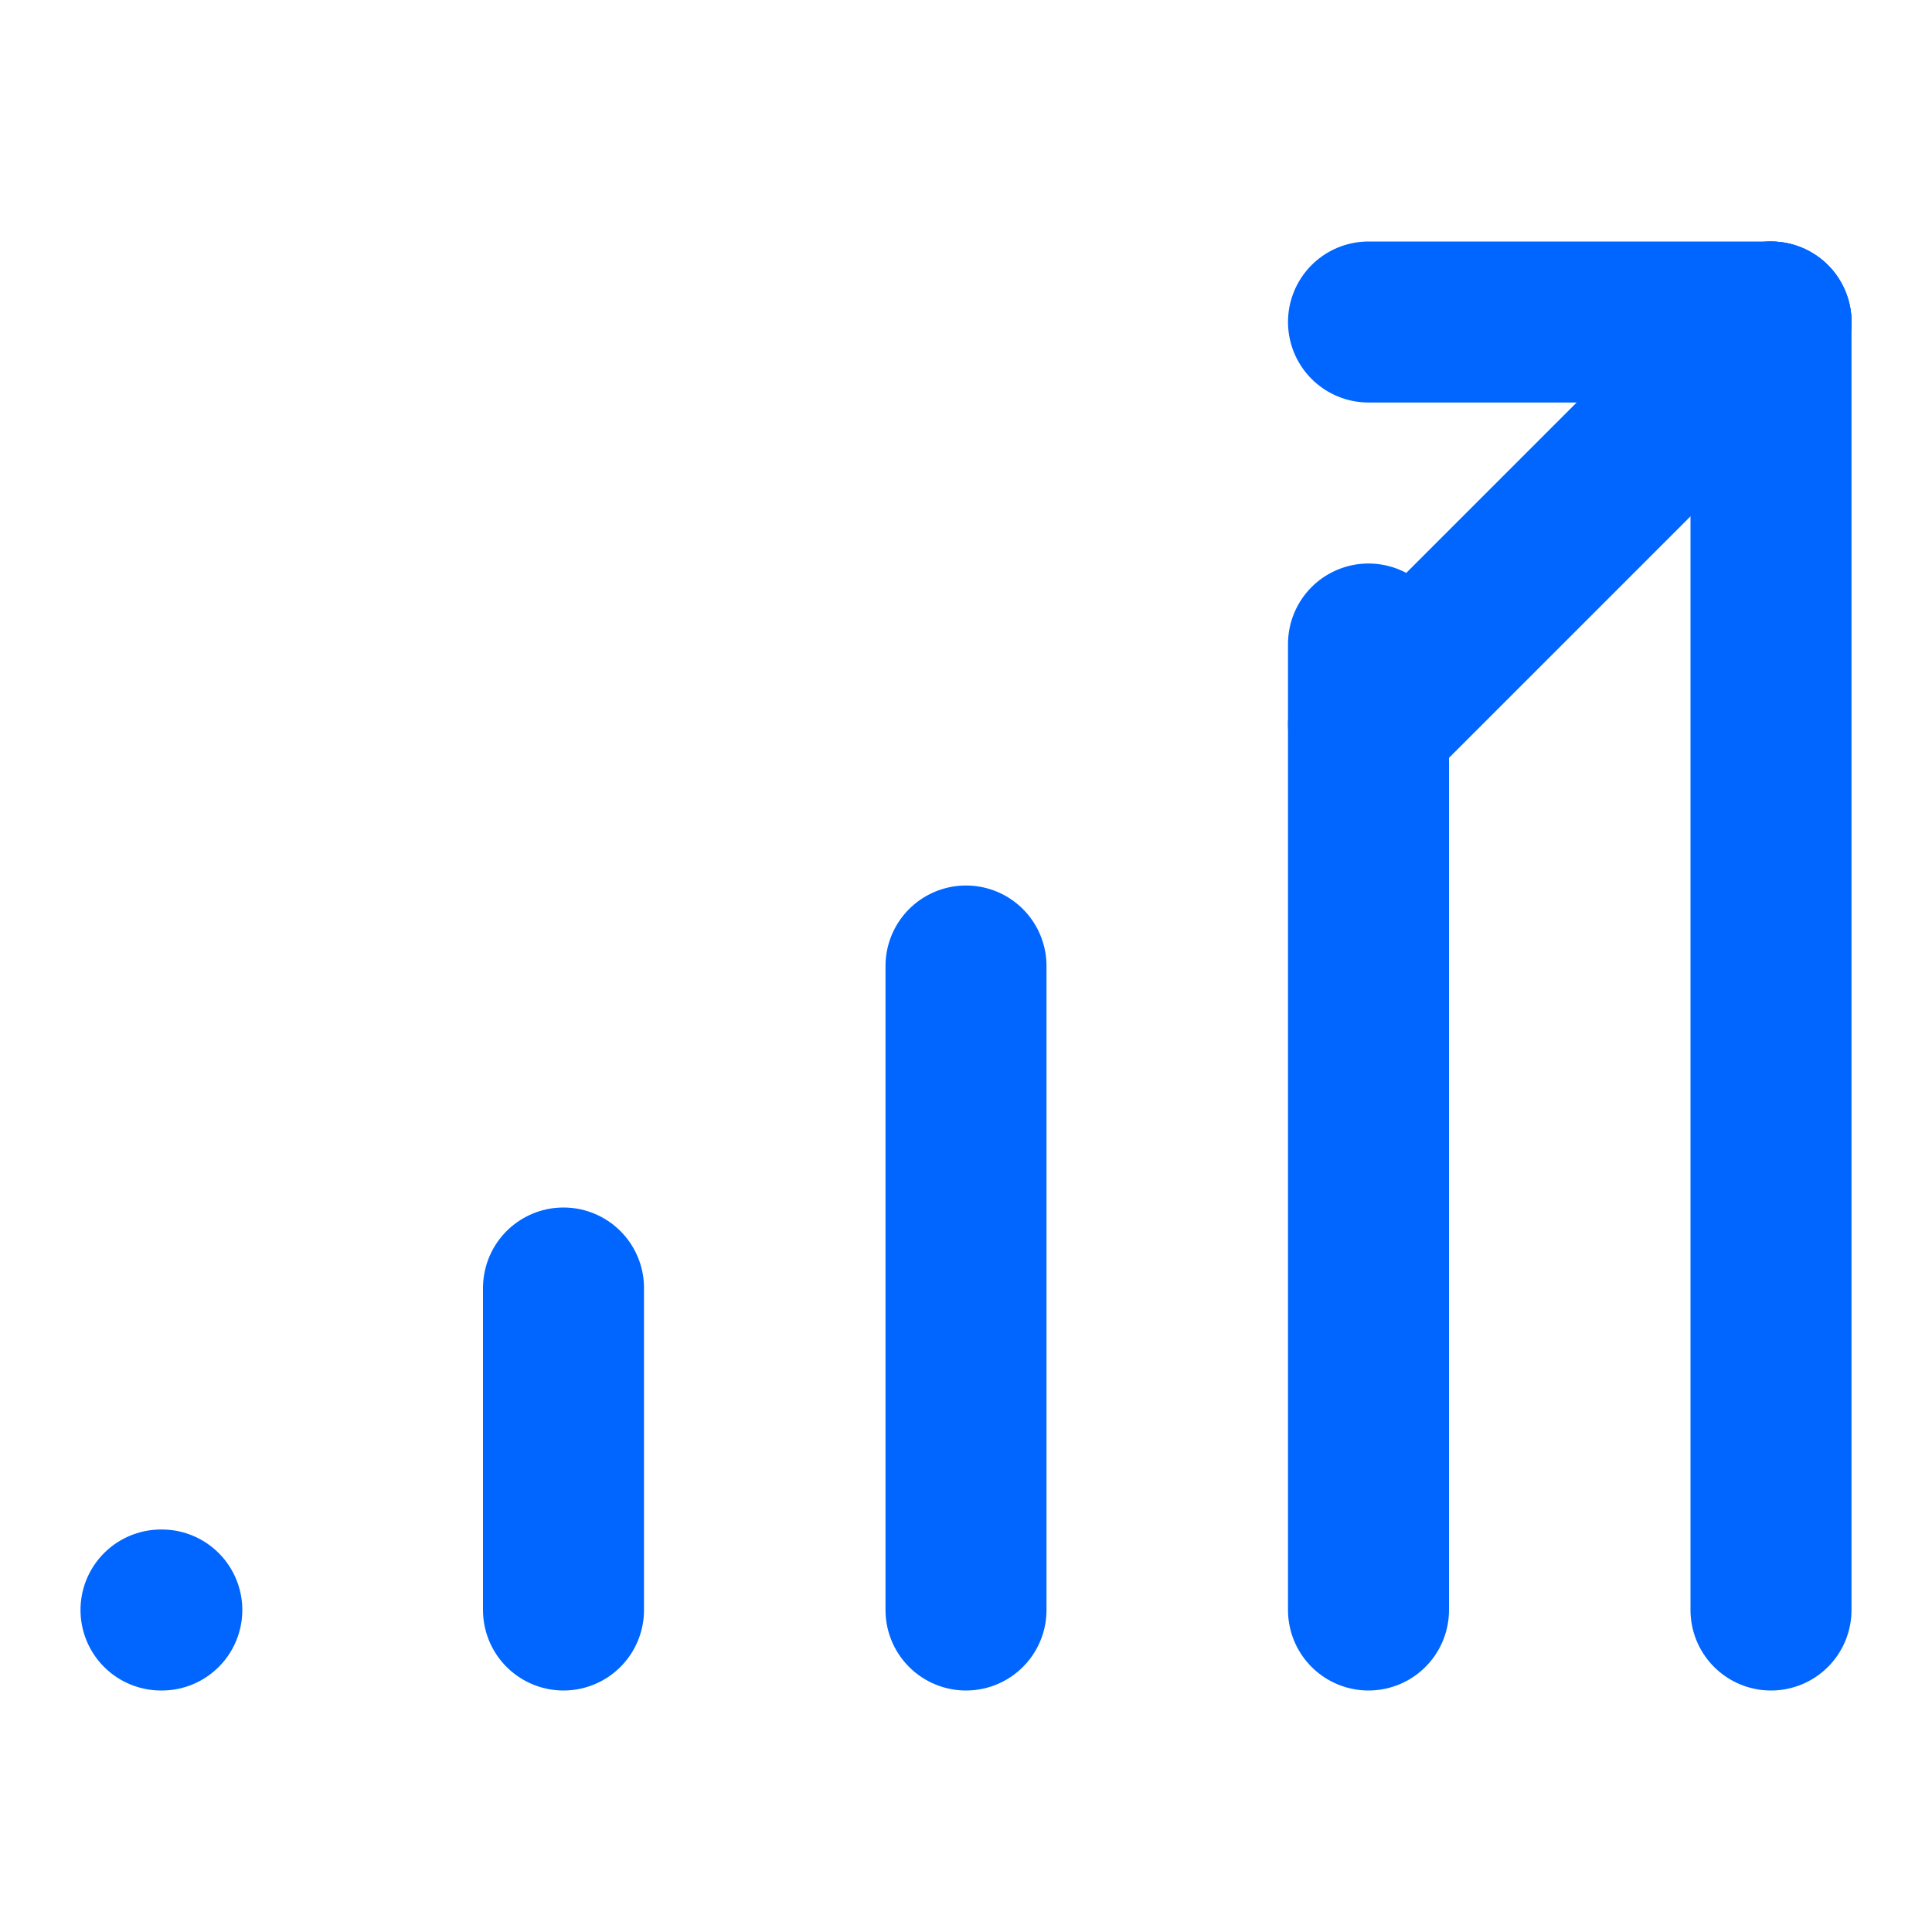
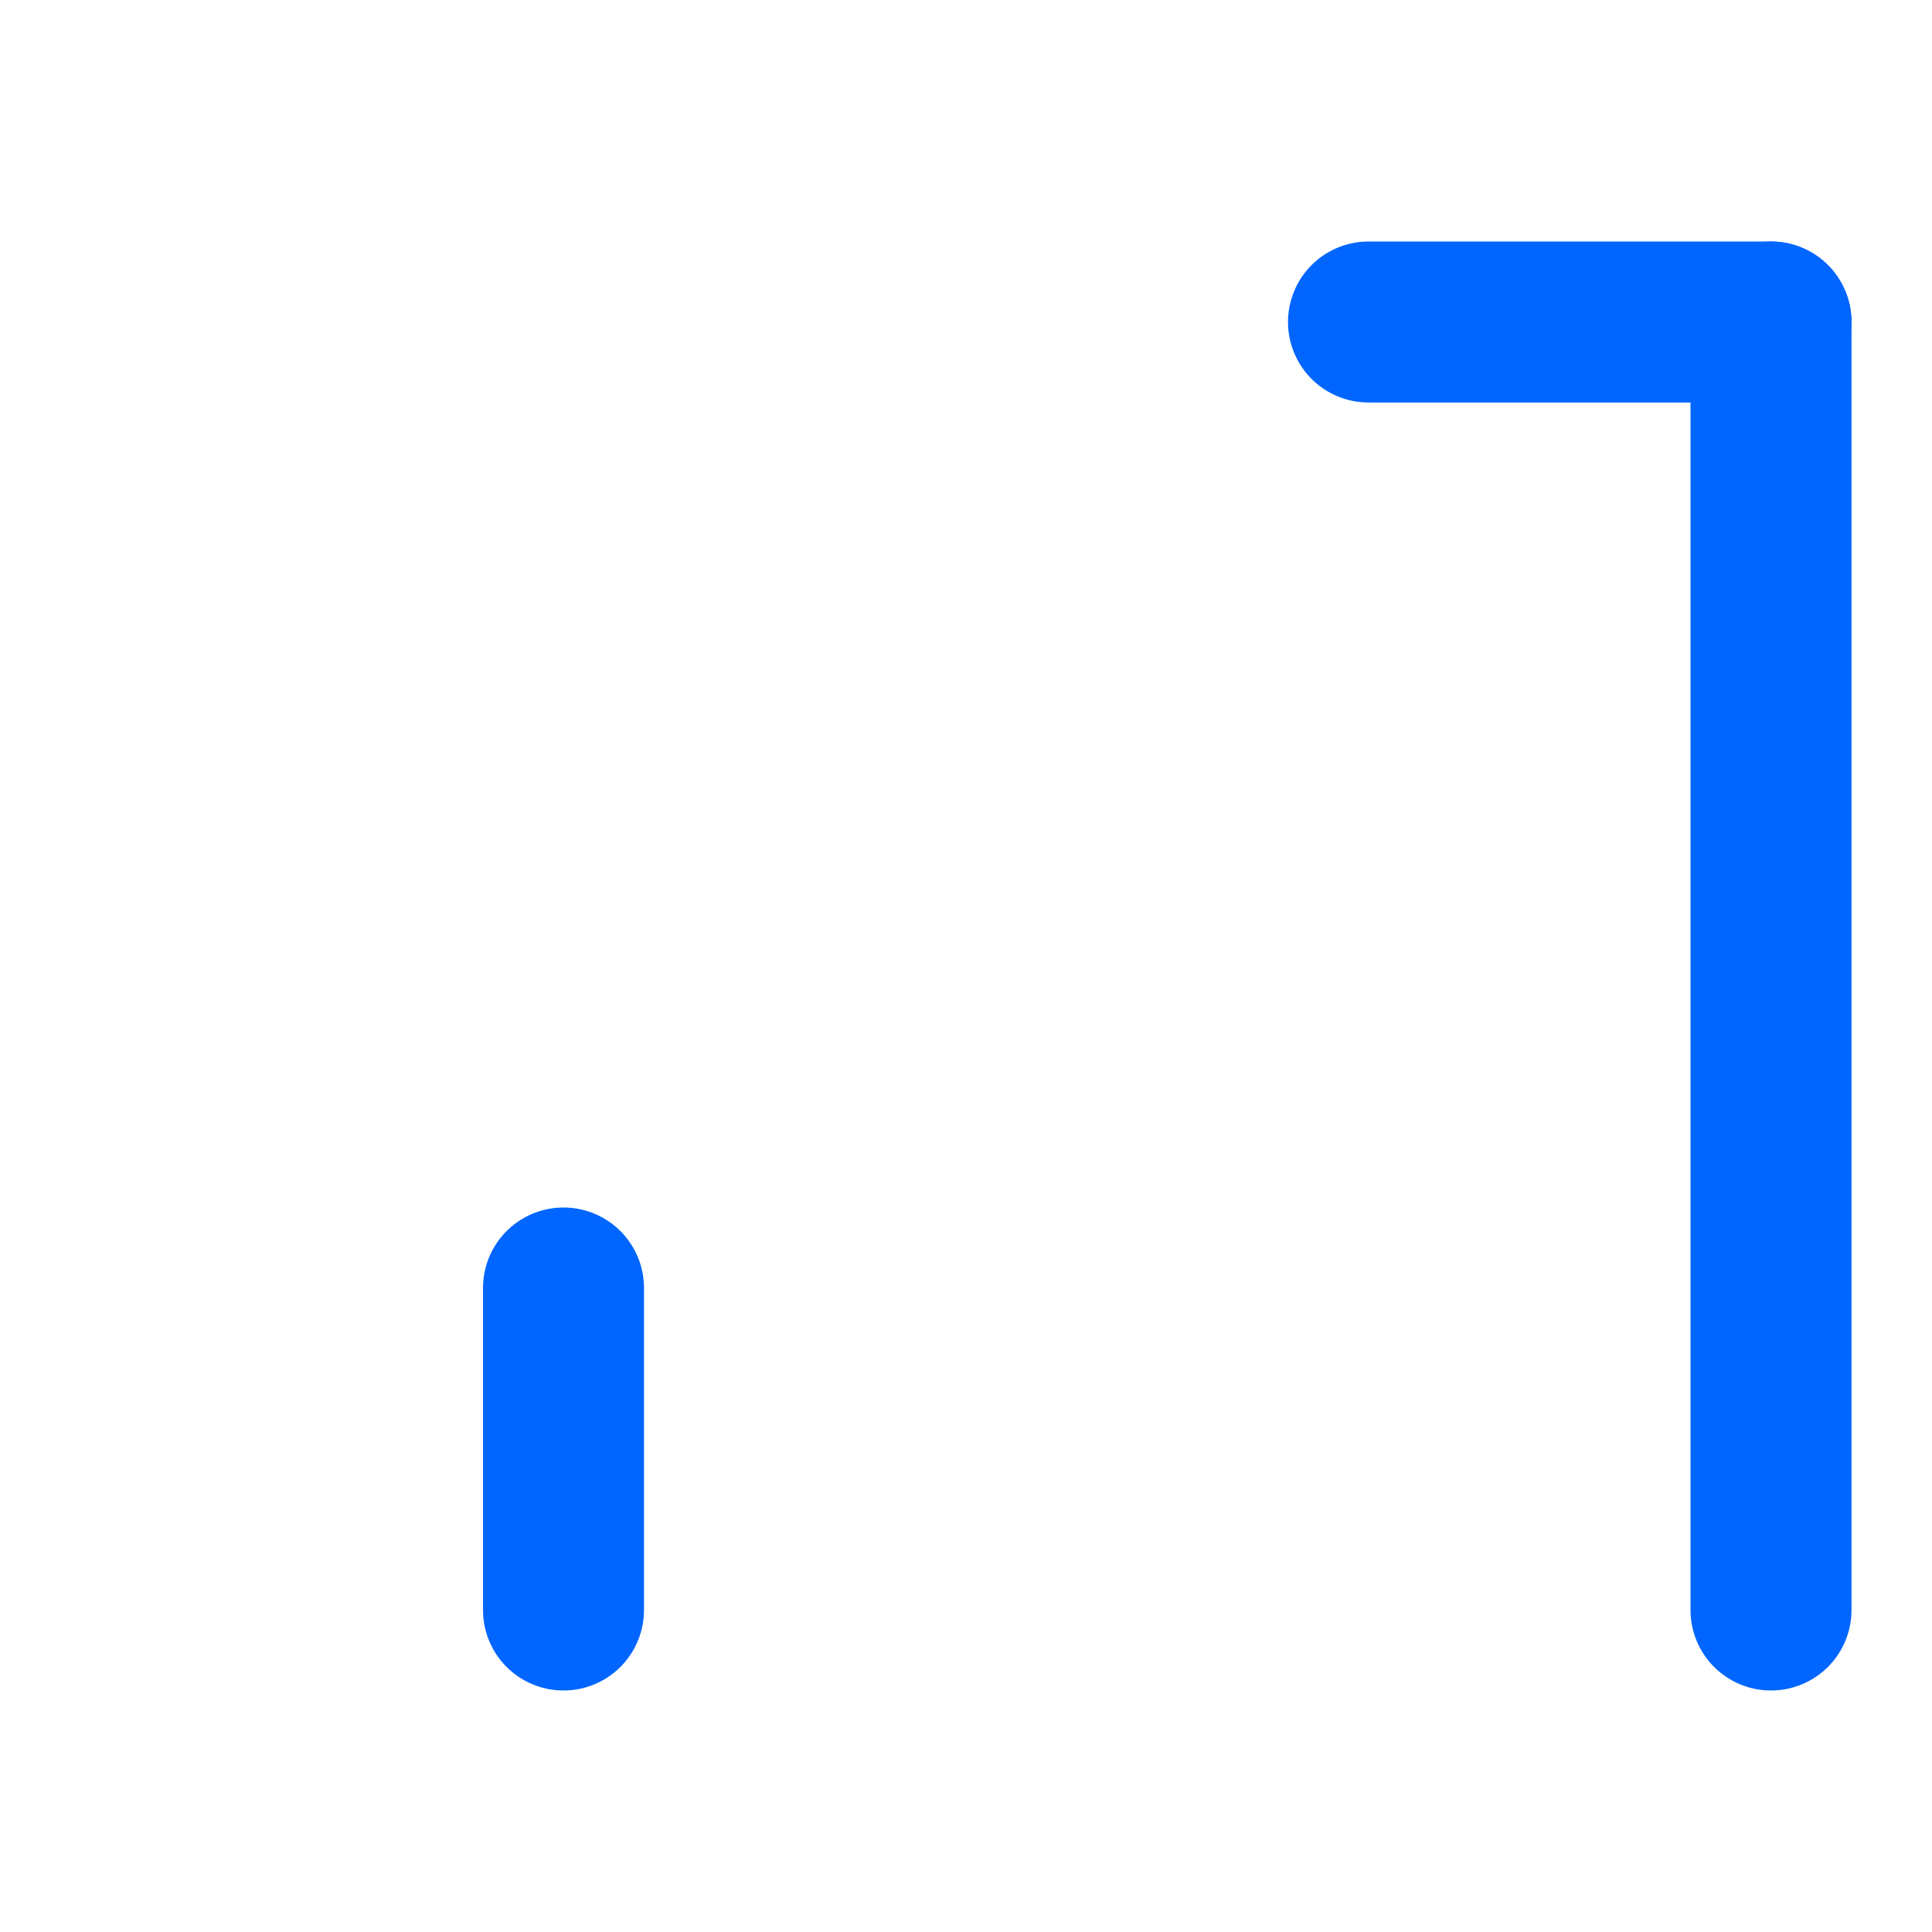
<svg xmlns="http://www.w3.org/2000/svg" width="24" height="24" viewBox="0 0 24 24" fill="none" stroke="#0066FF" stroke-width="2" stroke-linecap="round" stroke-linejoin="round">
-   <path d="M2 20h.01" />
  <path d="M7 20v-4" />
-   <path d="M12 20v-8" />
-   <path d="M17 20V8" />
  <path d="M22 4v16" />
-   <path d="m22 4-5 5" />
  <path d="m22 4h-5" />
</svg>